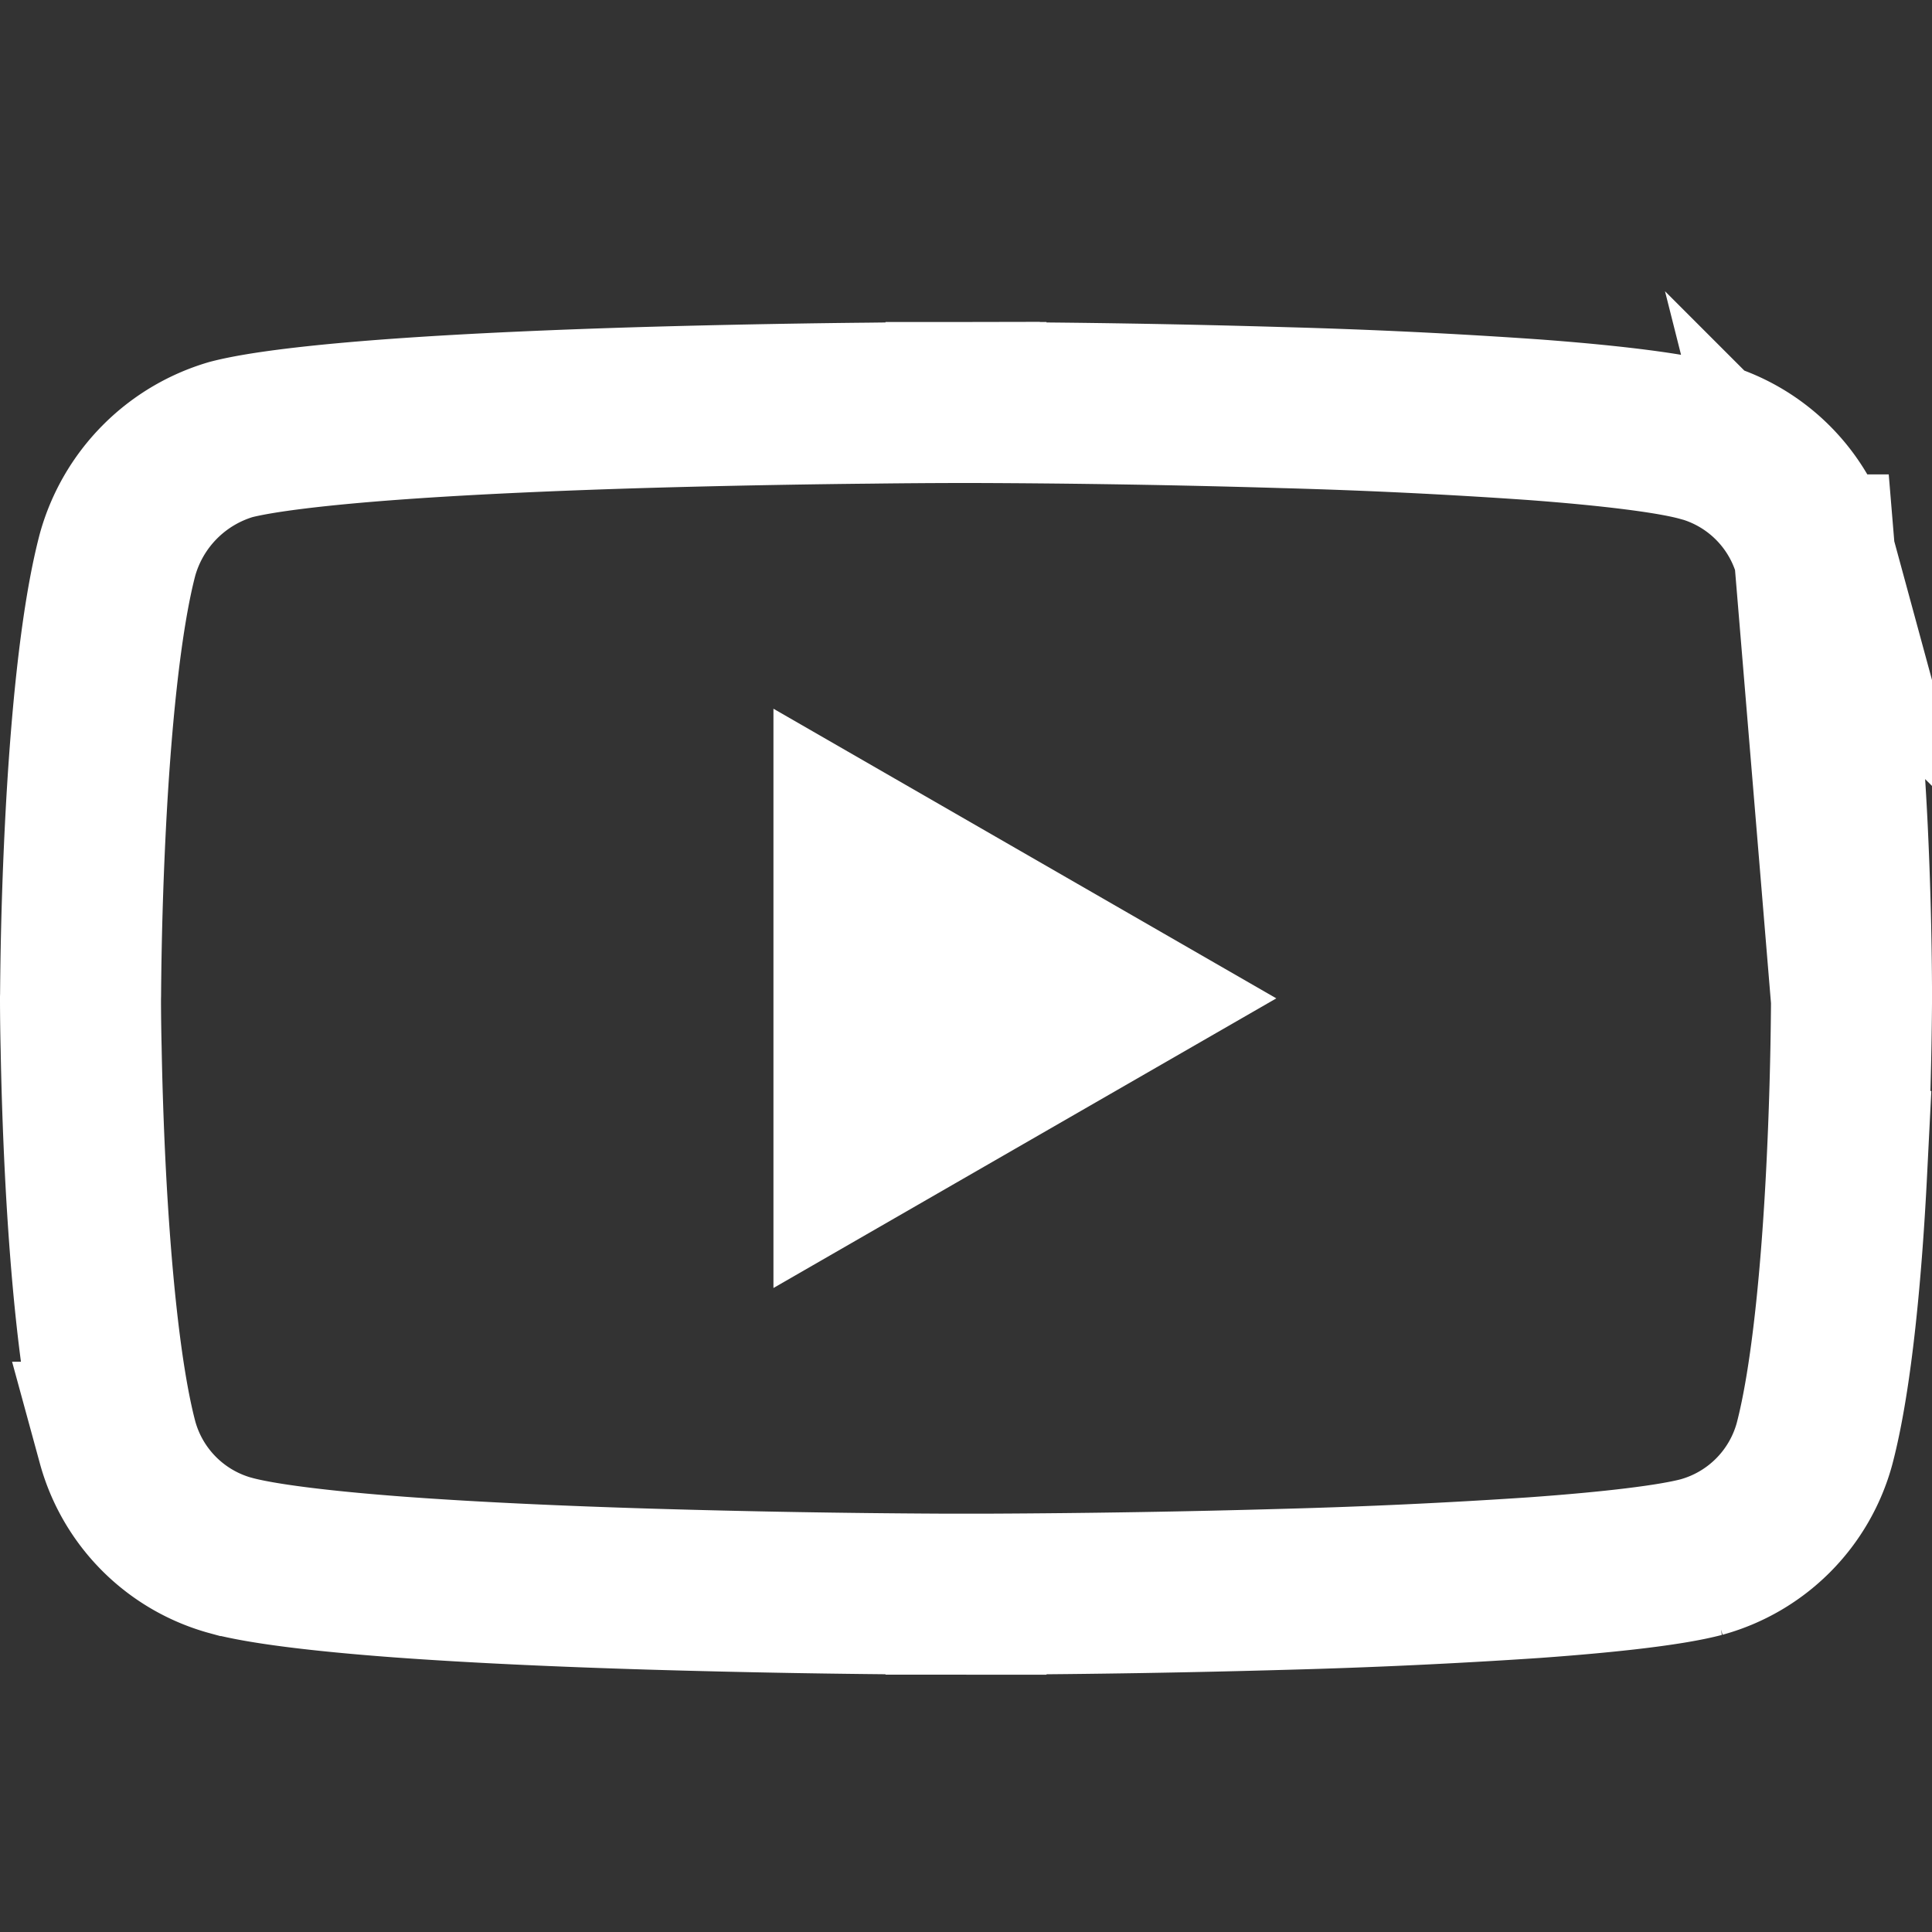
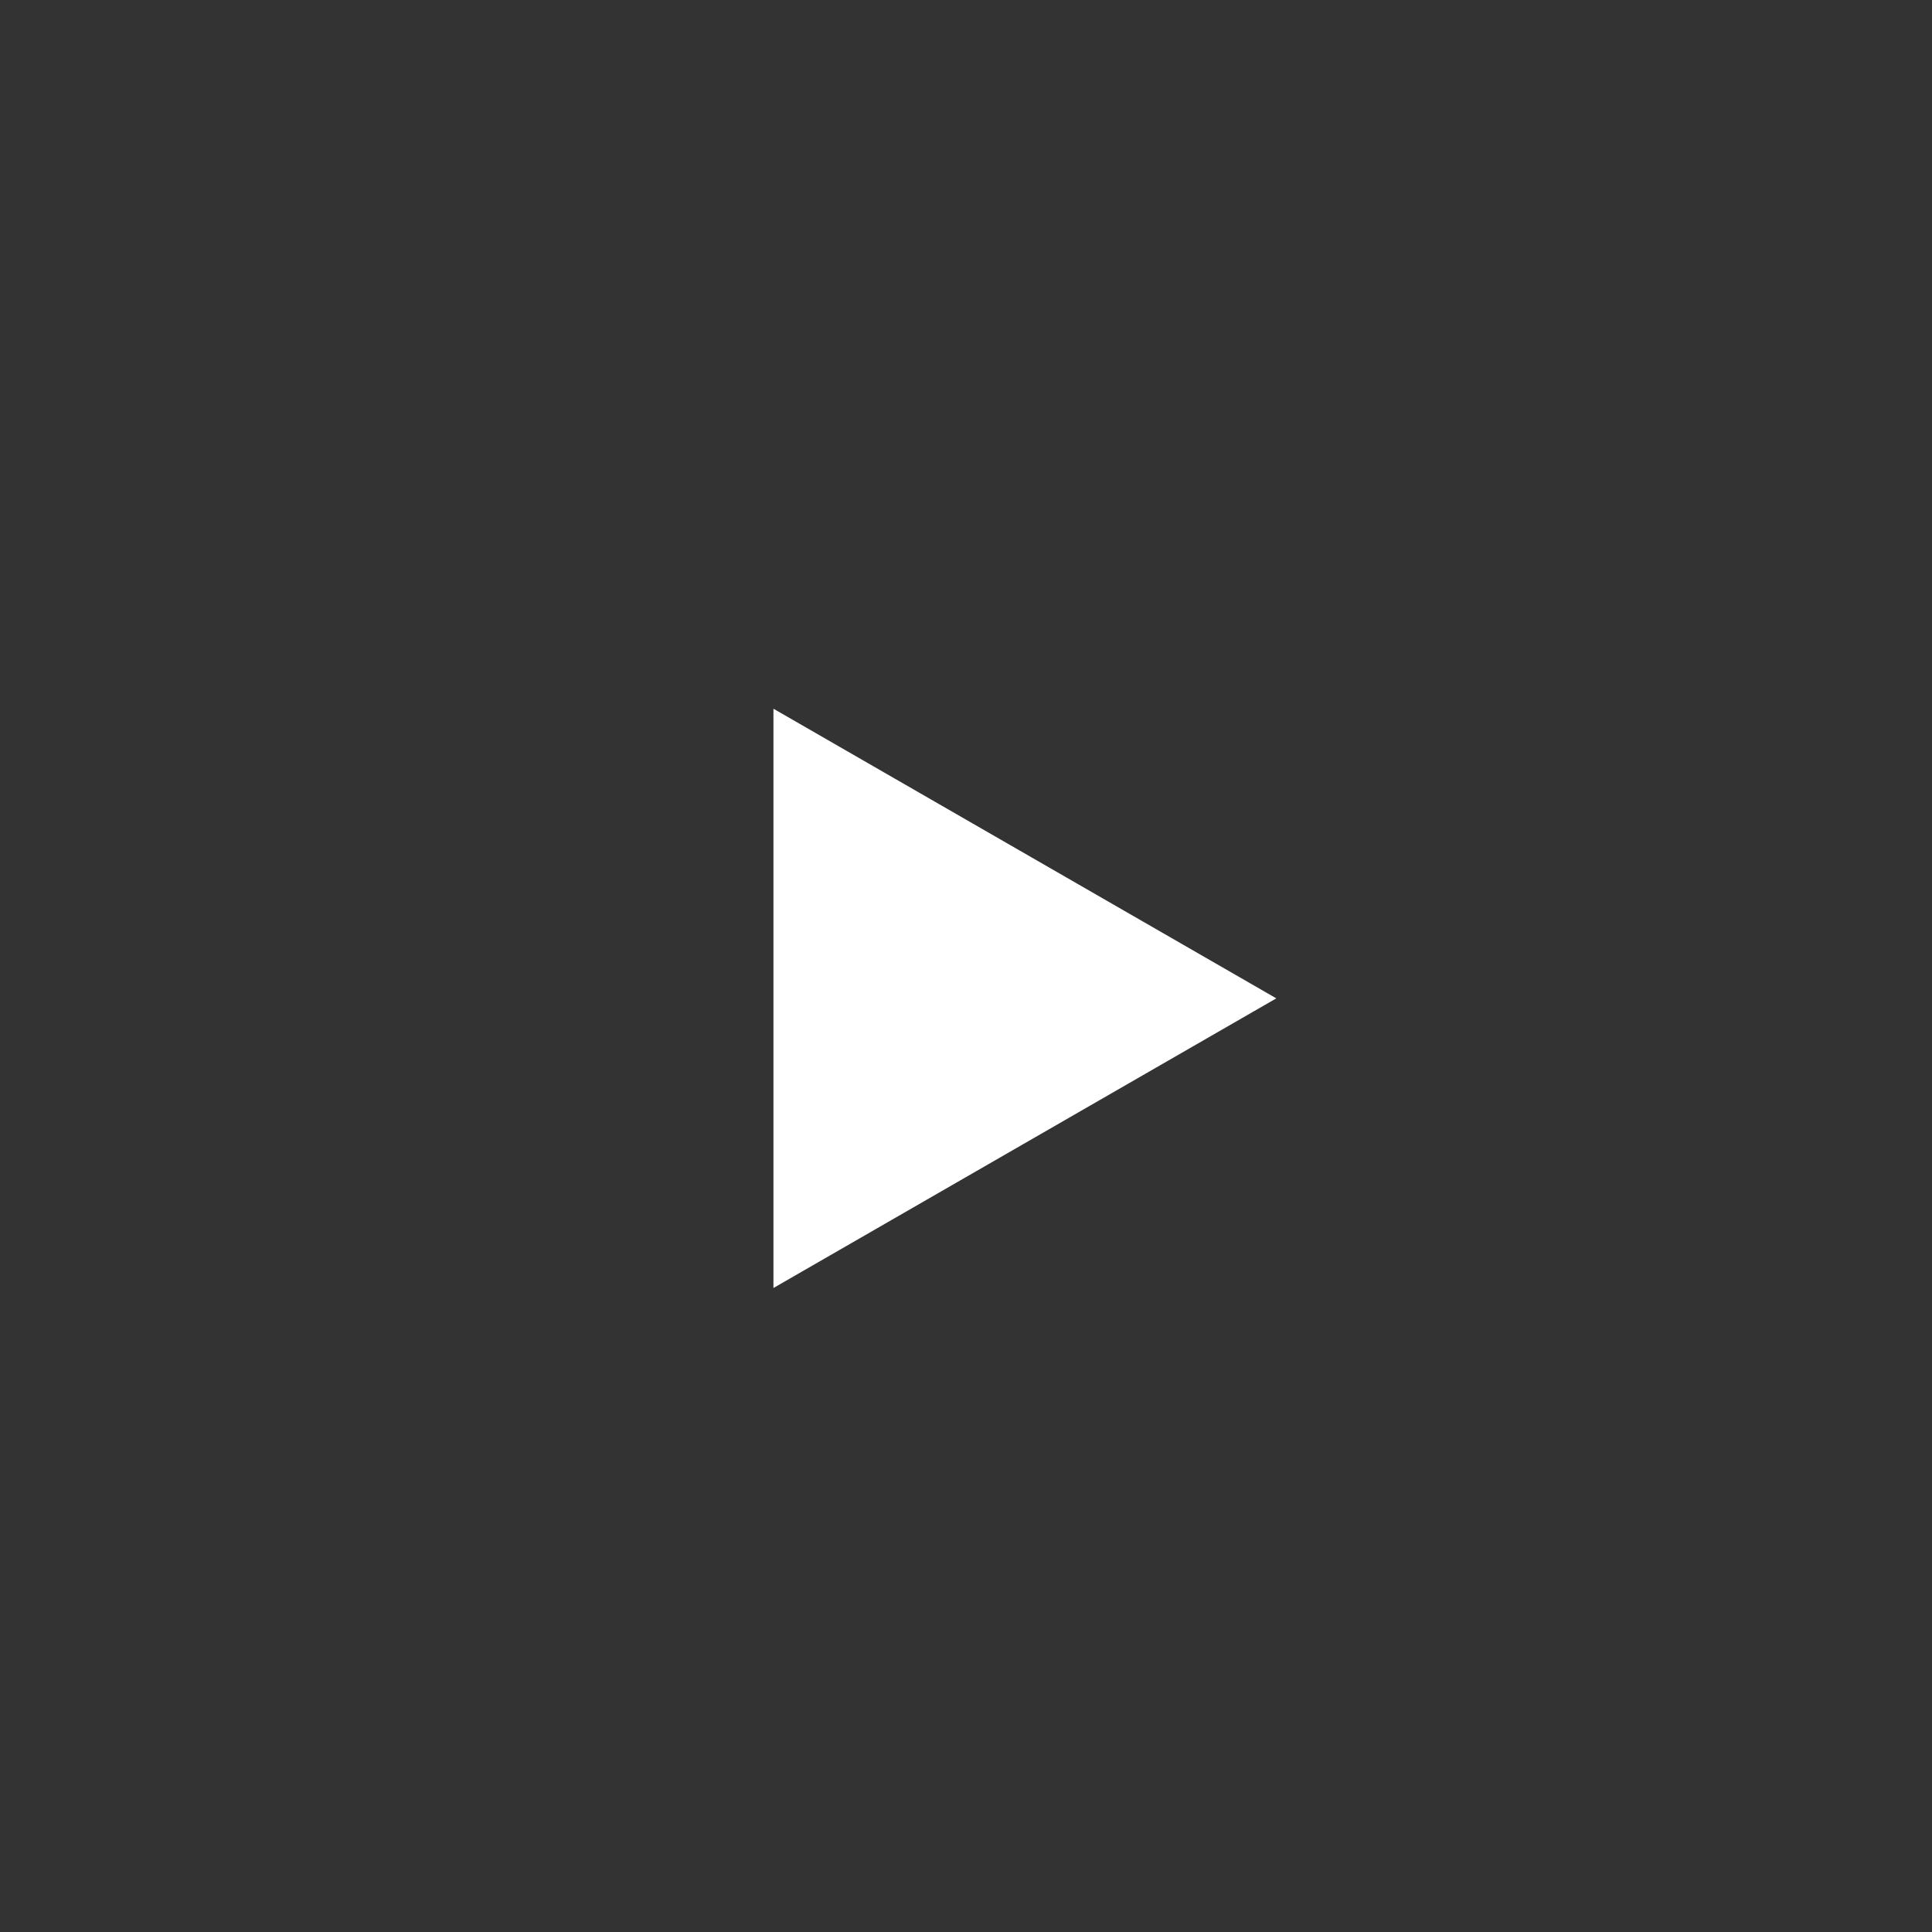
<svg xmlns="http://www.w3.org/2000/svg" width="24" height="24" fill="none">
  <rect width="100%" height="100%" fill="#333333" stroke="none" />
-   <path d="M22.541 6.893l-.001-.004a2.007 2.007 0 00-1.41-1.41h-.004c-.363-.1-1.094-.192-2.07-.265a73.247 73.247 0 00-3.096-.15A145.333 145.333 0 0012.082 5h-.081 0H12V4v1h0-.083a103.472 103.472 0 00-1.11.008c-.73.007-1.72.023-2.769.053-1.05.031-2.149.077-3.097.145-.972.07-1.703.158-2.072.254a2.07 2.07 0 00-1.408 1.427c-.218.827-.339 2.174-.4 3.384a48.81 48.81 0 00-.06 2.09L1 12.394v.008h0v0h0v.04a27.781 27.781 0 00.008.581c.007.389.022.925.052 1.517.062 1.215.184 2.56.4 3.376a2.007 2.007 0 001.41 1.408h.001c.37.101 1.105.193 2.08.266.95.07 2.047.118 3.096.15a144.804 144.804 0 003.632.063H12v1l.001-1h.322a150.909 150.909 0 003.64-.06 76.746 76.746 0 003.097-.145c.974-.07 1.706-.158 2.074-.255a2.007 2.007 0 001.406-1.406c.218-.828.339-2.174.4-3.384a48.968 48.968 0 00.06-2.091v-.04 0l-.458-5.529zm0 0c.225.821.346 2.169.406 3.386A46.48 46.48 0 0123 12.254v.163h0l-.459-5.524z" stroke="#fff" stroke-width="2" />
  <path d="M10.108 9.669l4.745 2.733-4.745 2.733V9.669z" fill="#fff" stroke="#fff" />
</svg>